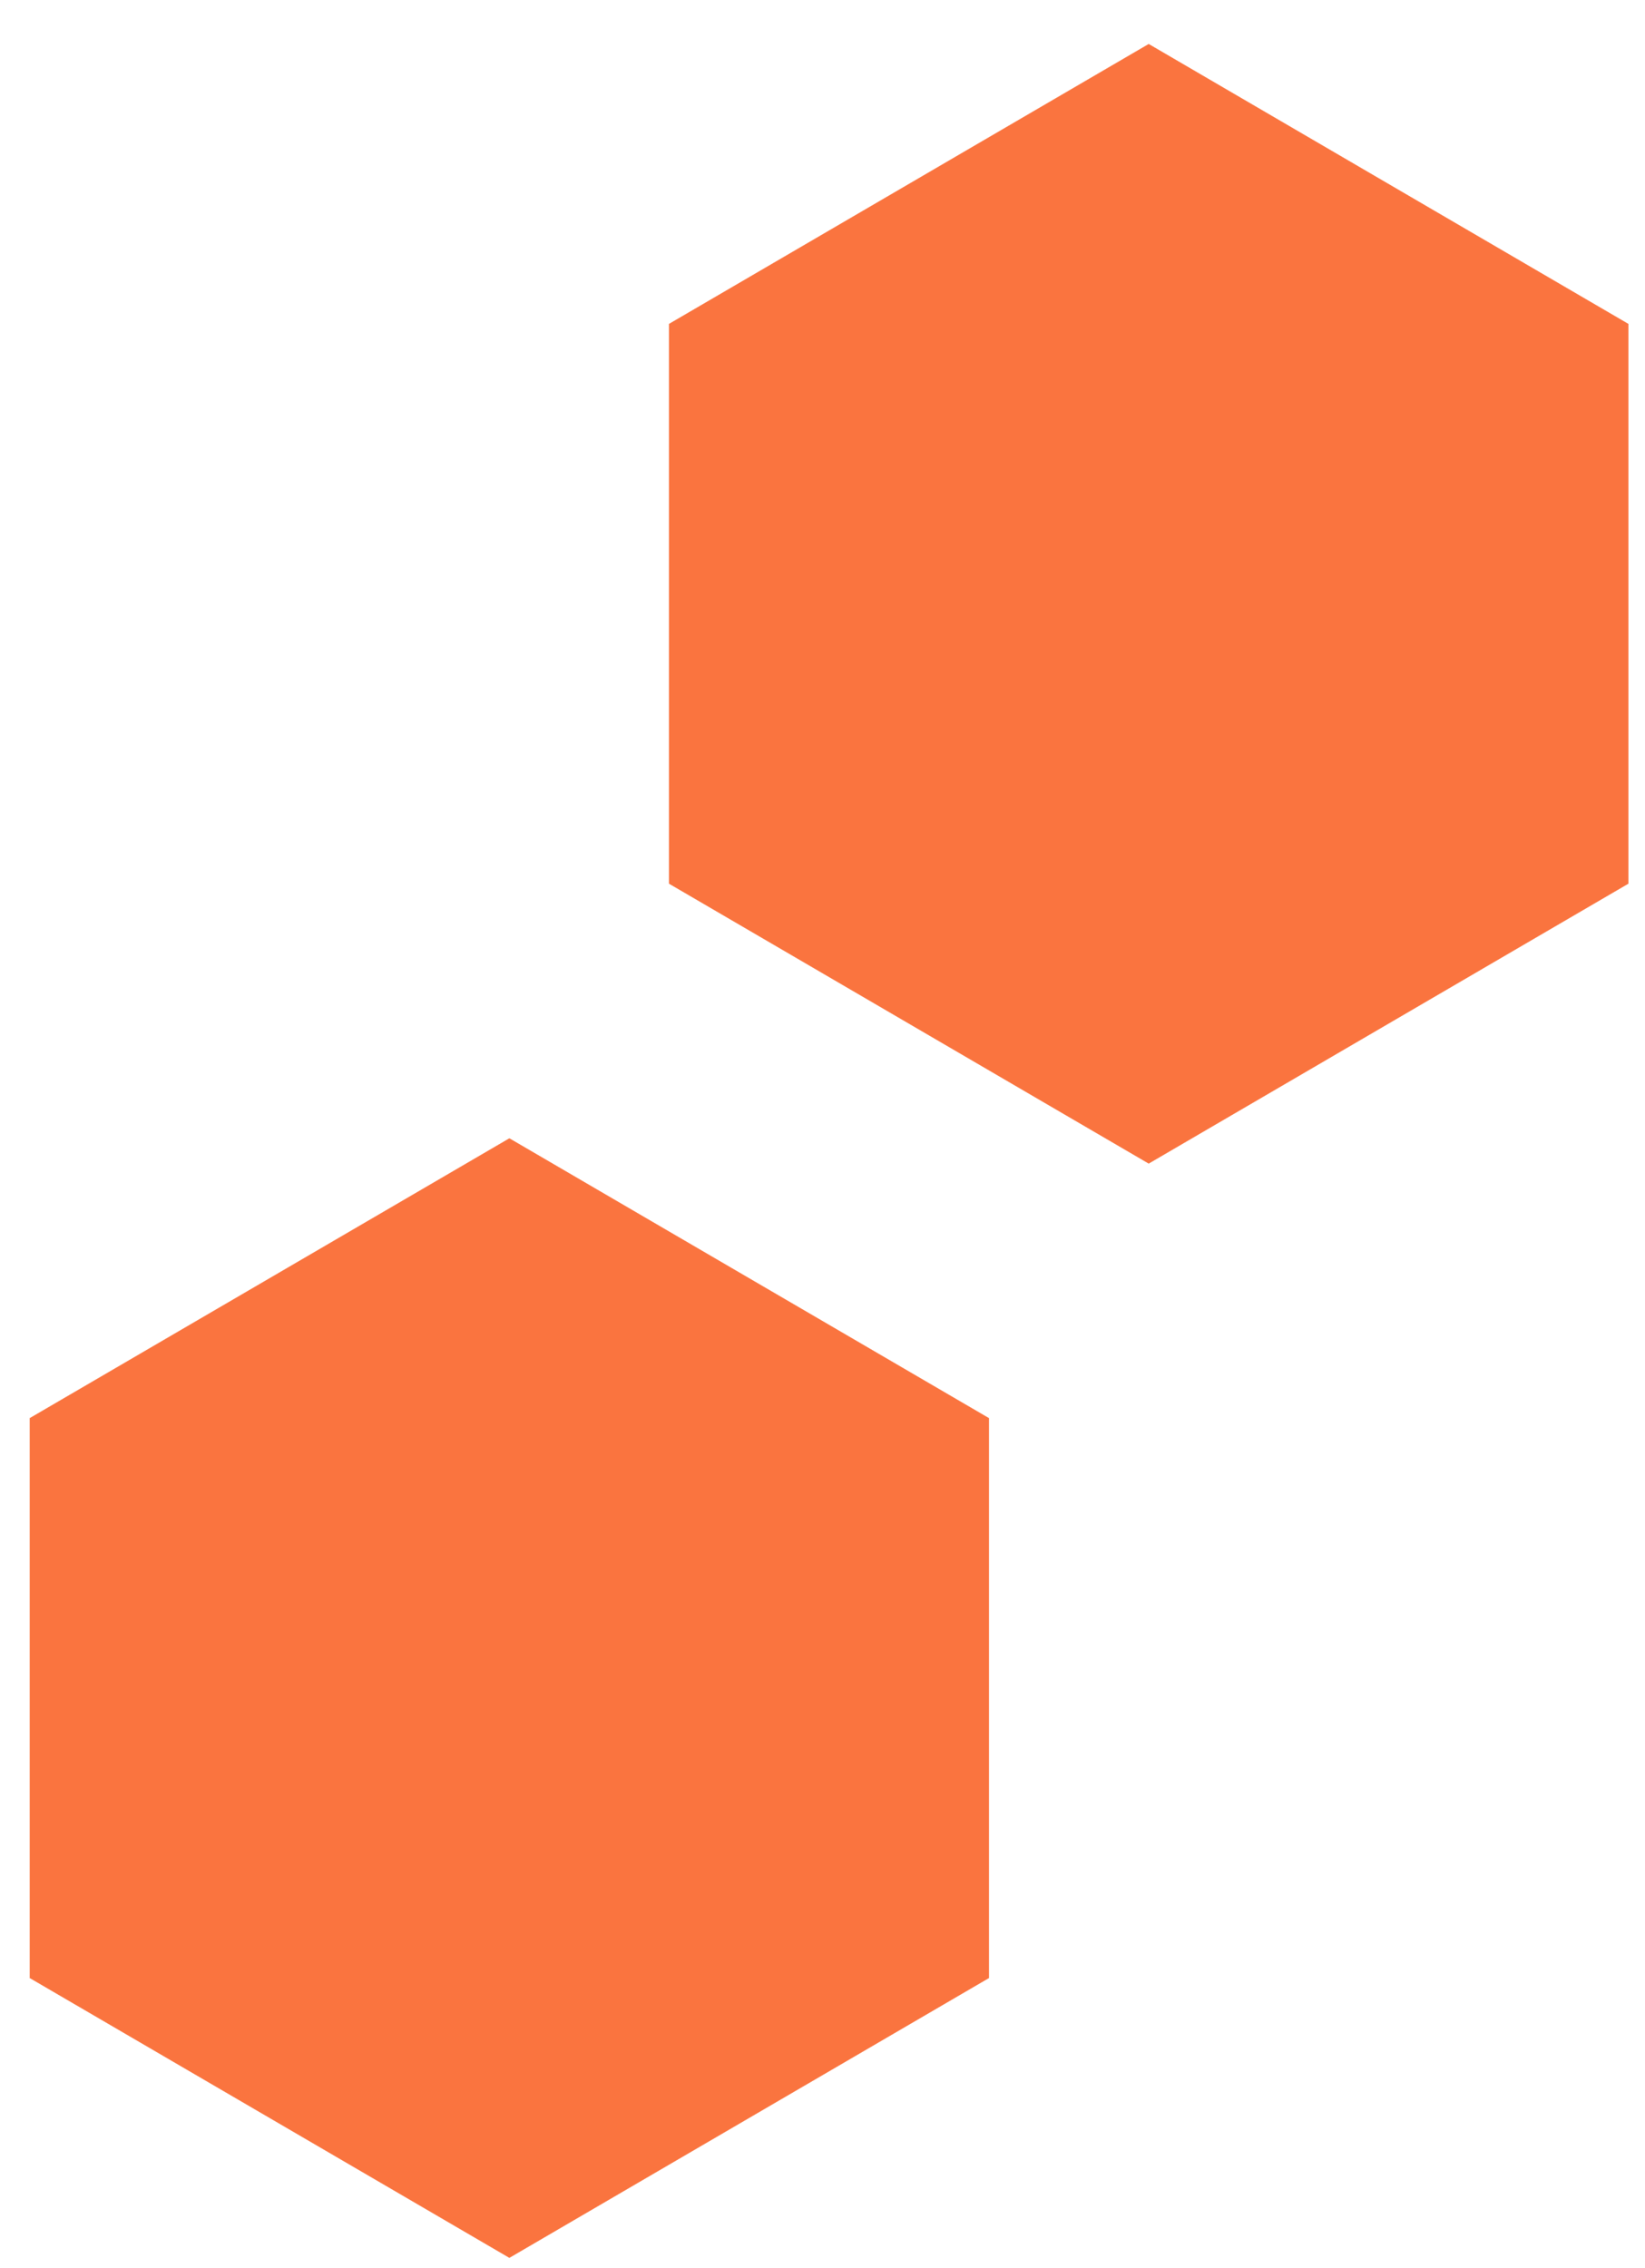
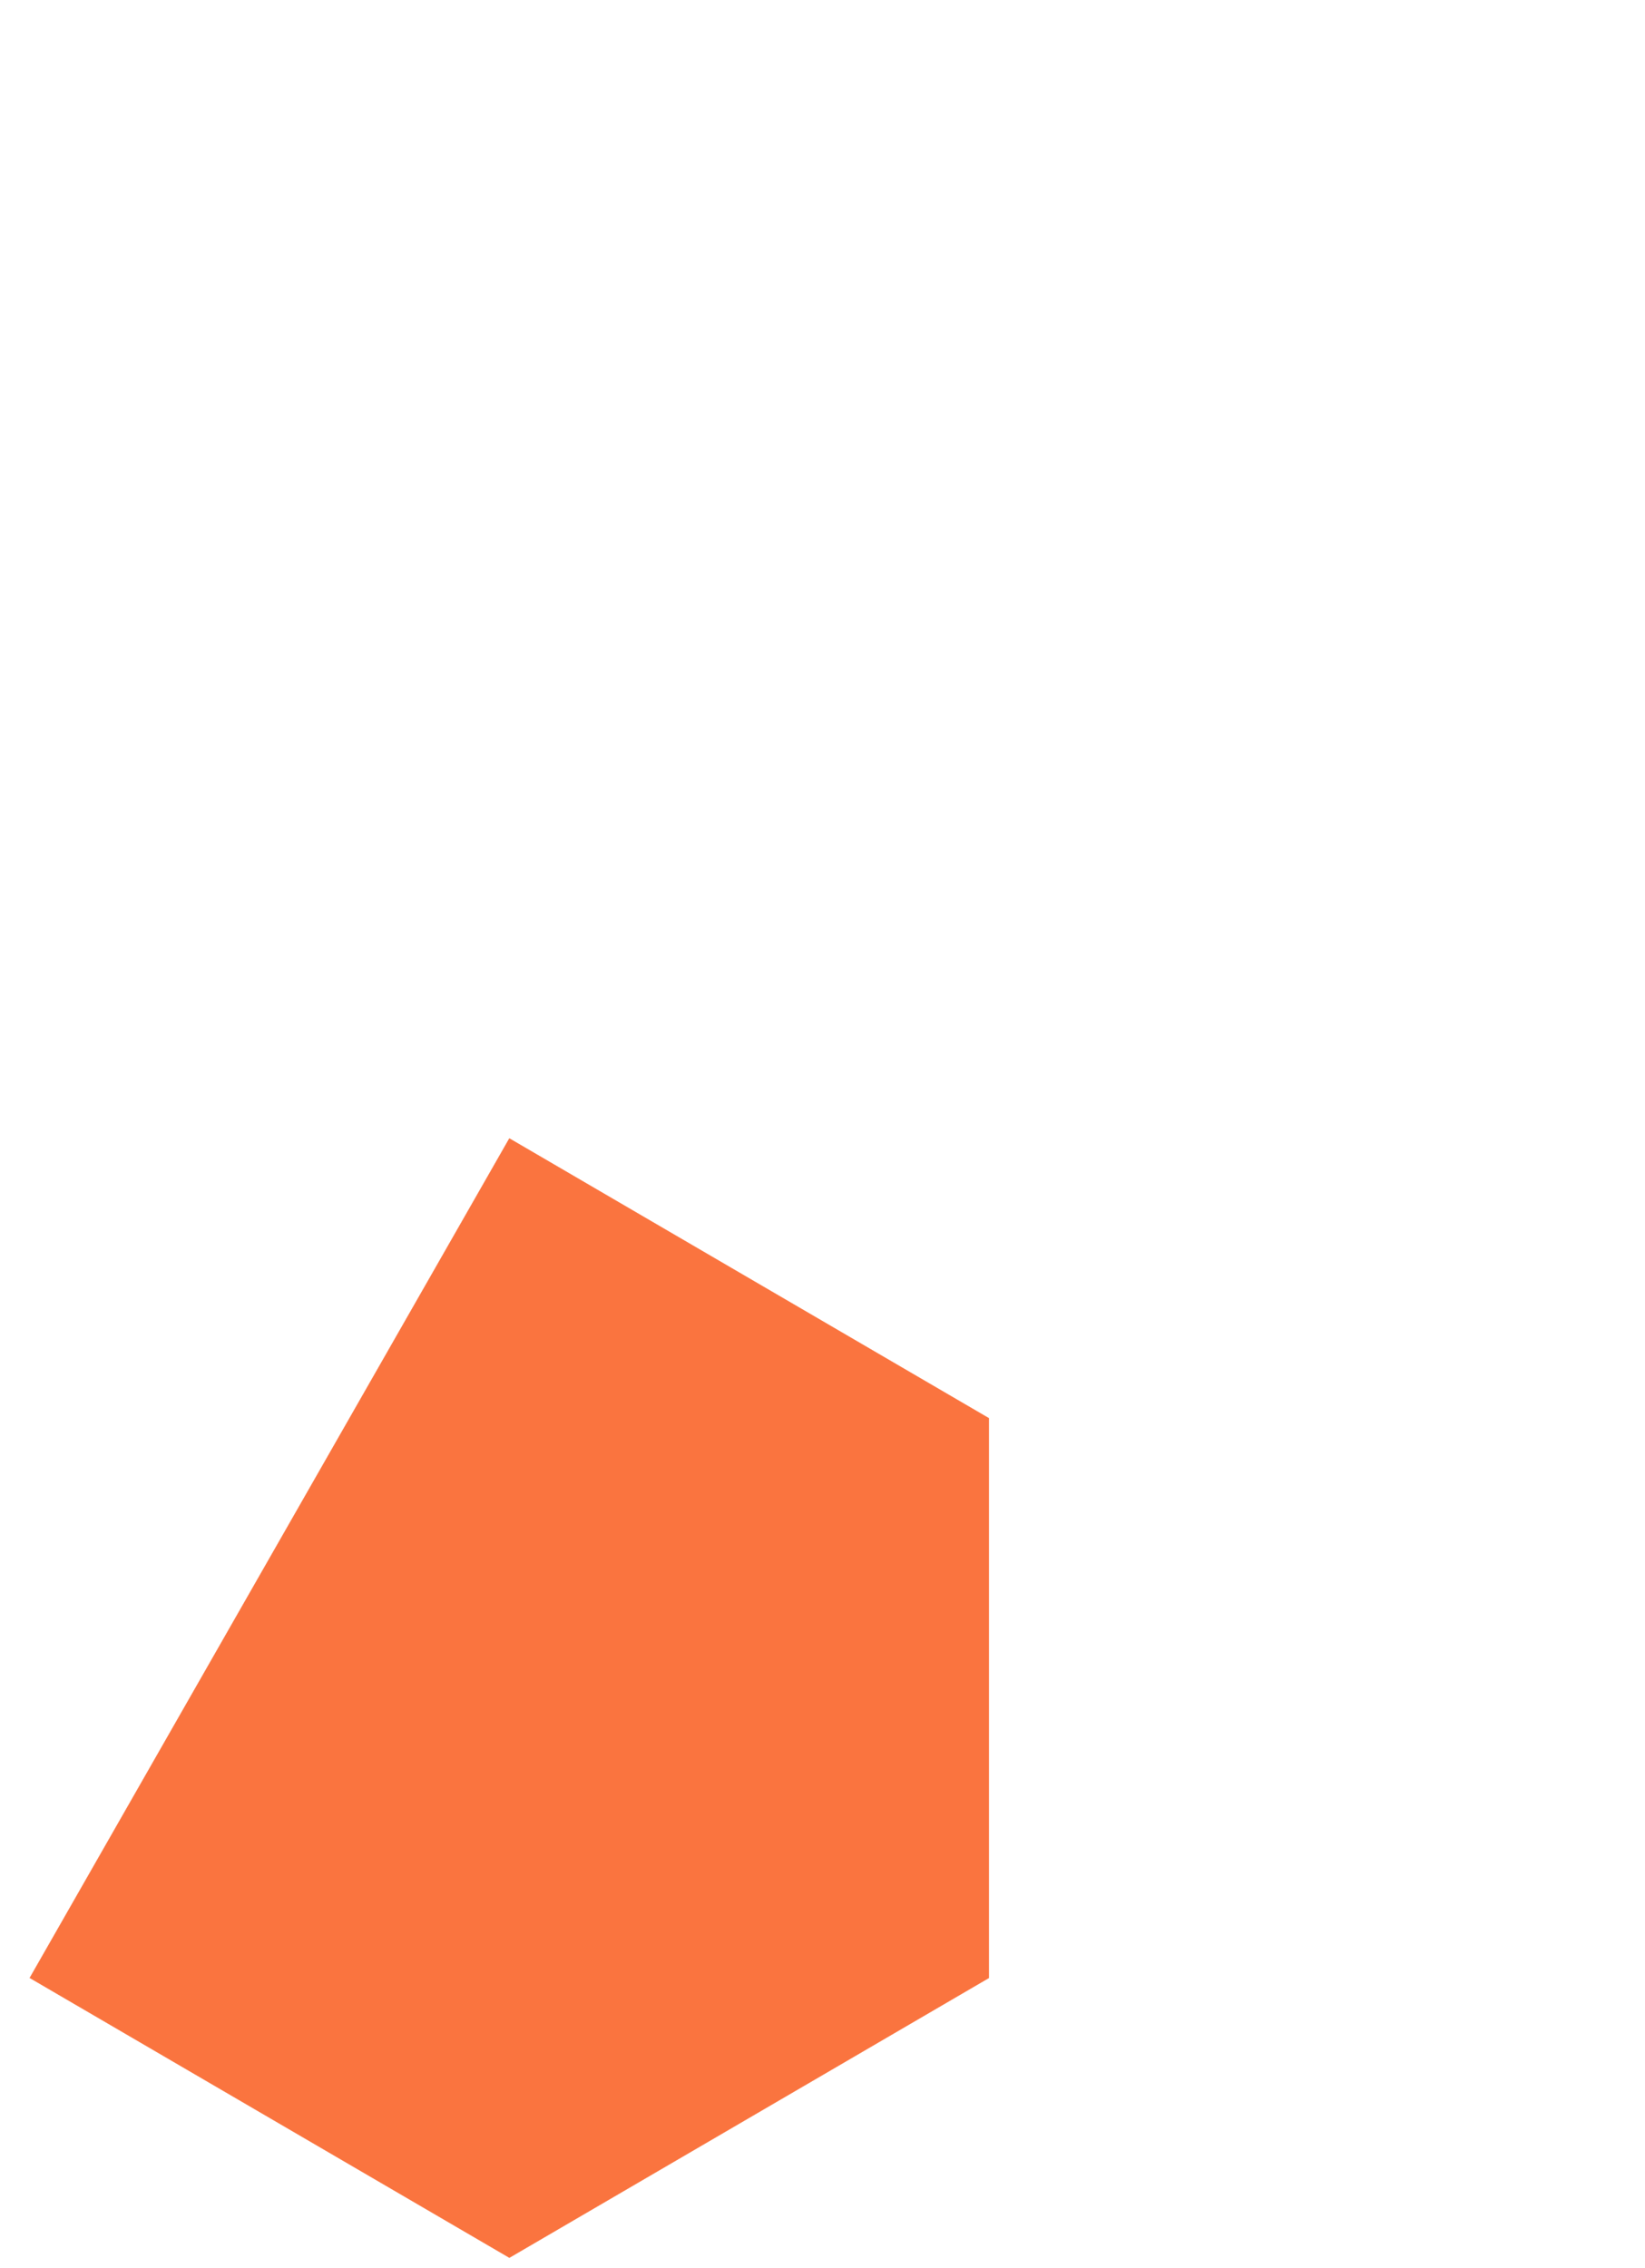
<svg xmlns="http://www.w3.org/2000/svg" width="37" height="51" viewBox="0 0 37 51" fill="none">
-   <path d="M36.622 19.869L25.837 26.161L15.051 19.869V7.286L25.837 0.994L36.622 7.286V19.869Z" fill="#FA743F" stroke="#FA743F" stroke-width="0.009" />
-   <path d="M22.242 44.477L11.457 50.768L0.671 44.477V31.893L11.457 25.602L22.242 31.893V44.477Z" fill="#FA743F" stroke="#FA743F" stroke-width="0.009" />
+   <path d="M22.242 44.477L11.457 50.768L0.671 44.477L11.457 25.602L22.242 31.893V44.477Z" fill="#FA743F" stroke="#FA743F" stroke-width="0.009" />
</svg>